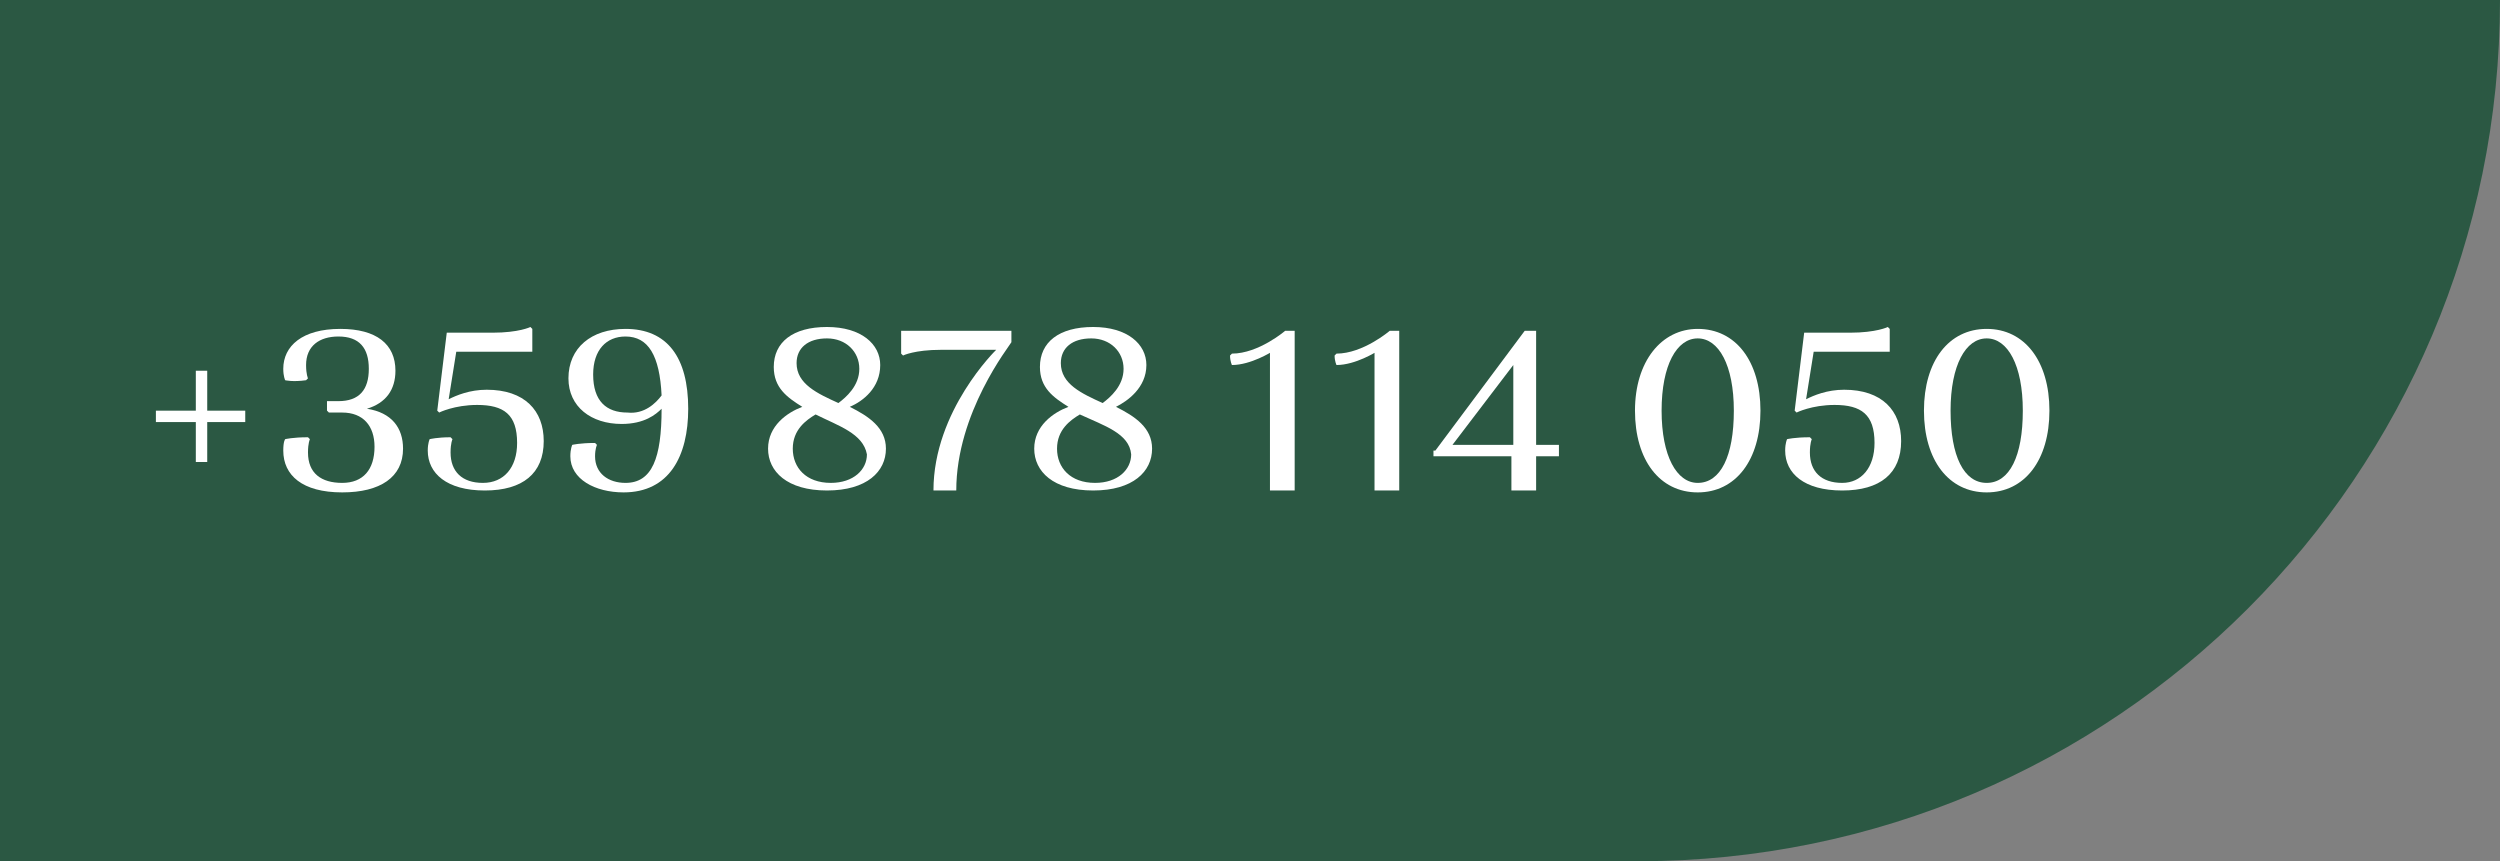
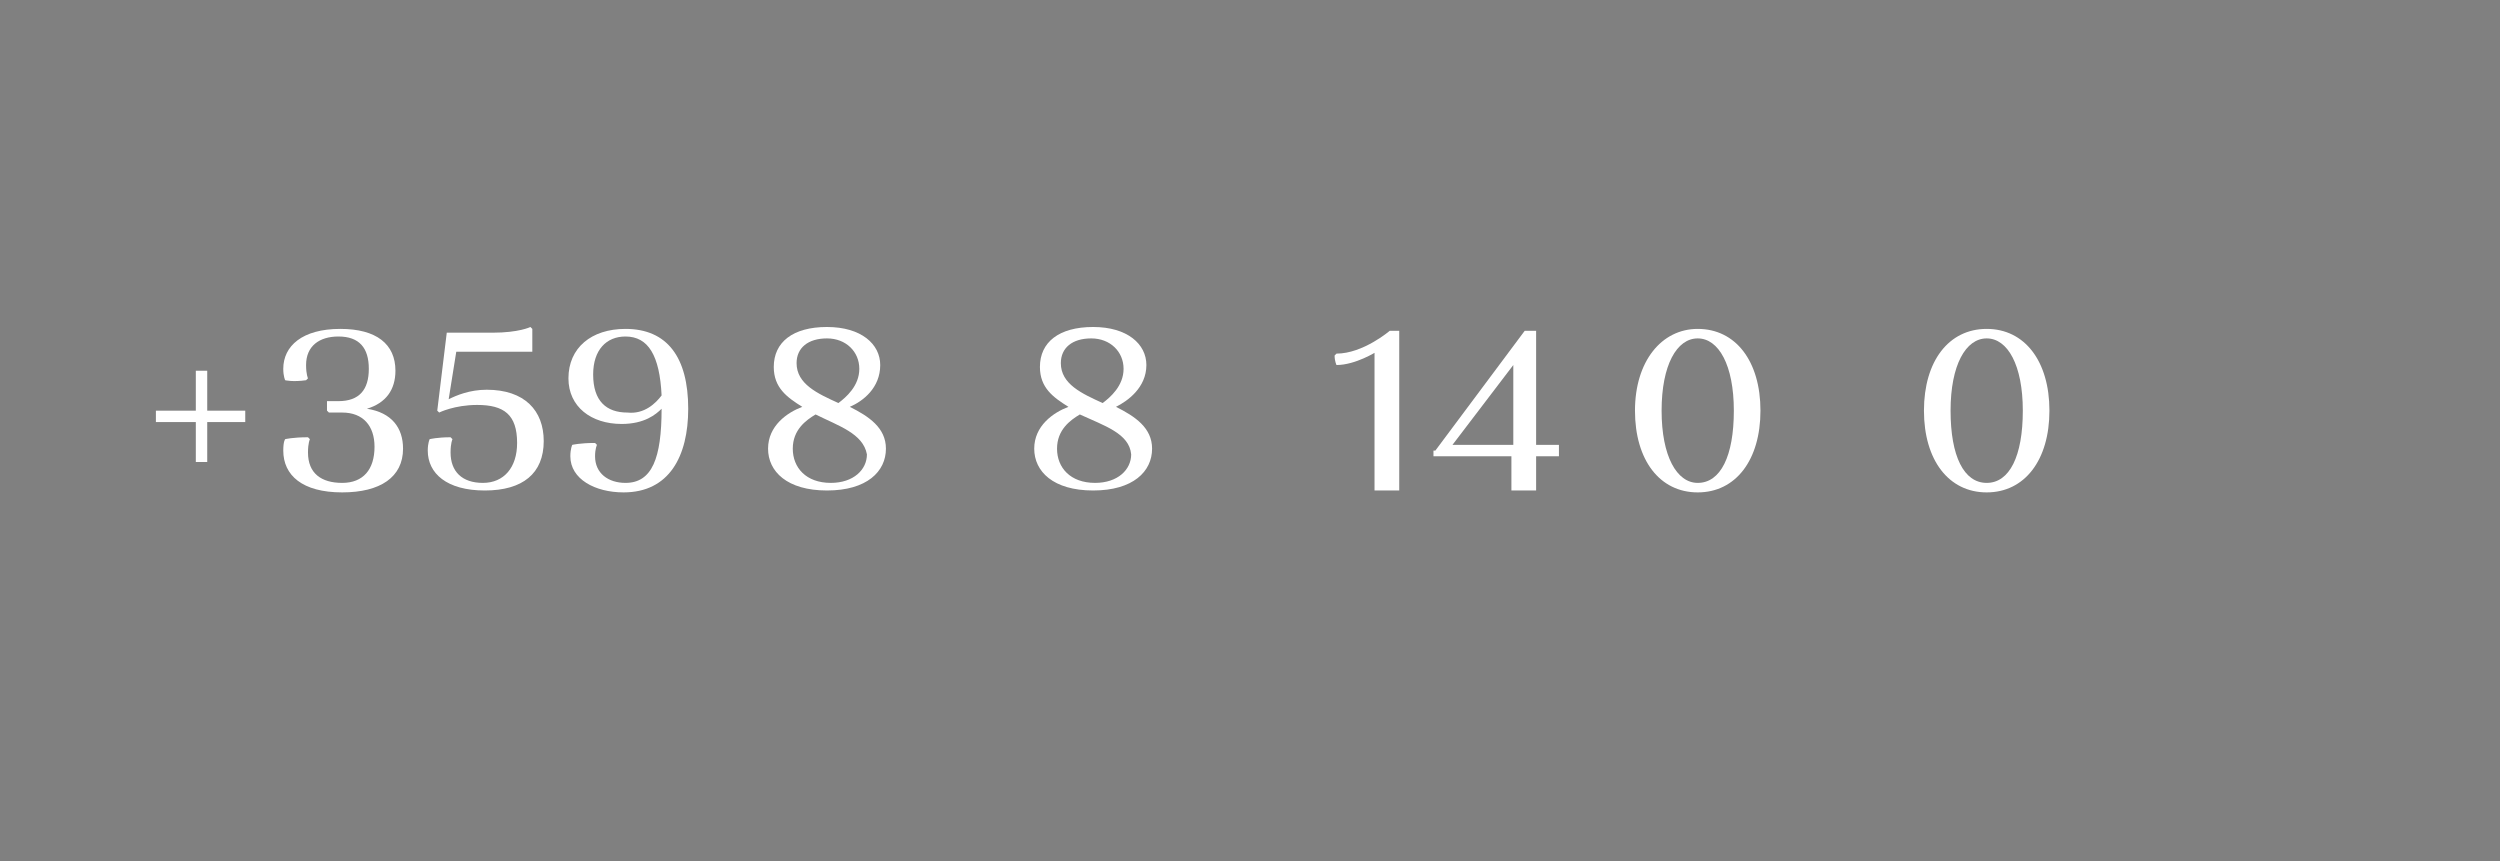
<svg xmlns="http://www.w3.org/2000/svg" id="Layer_1" x="0px" y="0px" viewBox="0 0 131.5 45.3" style="enable-background:new 0 0 131.5 45.3;" xml:space="preserve">
  <rect x="0" y="0" width="131.5" height="45.3" fill="#808080" stroke="none" />
  <style type="text/css"> .Drop_x0020_Shadow{fill:none;} .Outer_x0020_Glow_x0020_5_x0020_pt{fill:none;} .Blue_x0020_Neon{fill:none;stroke:#8AACDA;stroke-width:7;stroke-linecap:round;stroke-linejoin:round;} .Chrome_x0020_Highlight{fill:url(#SVGID_1_);stroke:#FFFFFF;stroke-width:0.363;stroke-miterlimit:1;} .Jive_GS{fill:#FFDD00;} .Alyssa_GS{fill:#A6D0E4;} .st0{fill:#2B5843;} .st1{fill:#FFFFFF;} </style>
  <linearGradient id="SVGID_1_" gradientUnits="userSpaceOnUse" x1="-422.002" y1="-248.501" x2="-422.002" y2="-249.501">
    <stop offset="0" style="stop-color:#656565" />
    <stop offset="0.618" style="stop-color:#1B1B1B" />
    <stop offset="0.629" style="stop-color:#545454" />
    <stop offset="0.983" style="stop-color:#3E3E3E" />
  </linearGradient>
-   <path class="st0" d="M86.2,45.3H0V0h131.5v0C131.5,25,111.2,45.3,86.2,45.3z" />
  <g>
    <path class="st1" d="M8.2,21.6h2.1v-2.1h0.6v2.1h2v0.6h-2v2.1h-0.6v-2.1H8.2V21.6z" />
    <path class="st1" d="M19.7,23.5c0-1.1-0.6-1.8-1.7-1.8h-0.7l-0.1-0.1v-0.5h0.6c1.1,0,1.6-0.6,1.6-1.7c0-1.1-0.5-1.7-1.6-1.7 c-1,0-1.7,0.5-1.7,1.5c0,0.5,0.1,0.7,0.1,0.7l-0.1,0.1C15.4,20.1,15,20,15,20s-0.1-0.2-0.1-0.6c0-1.2,1-2.1,3-2.1 c1.9,0,2.9,0.8,2.9,2.2c0,1-0.5,1.7-1.5,2c1.3,0.2,1.9,1,1.9,2.1c0,1.5-1.2,2.3-3.2,2.3c-2.1,0-3.1-0.9-3.1-2.2 c0-0.5,0.1-0.6,0.1-0.6s0.4-0.1,1.2-0.1l0.1,0.1c0,0-0.1,0.2-0.1,0.7c0,1.1,0.7,1.6,1.8,1.6C19.1,25.4,19.7,24.7,19.7,23.5z" />
    <path class="st1" d="M27.2,23.3c0-1.5-0.7-2-2.1-2c-1.2,0-2,0.4-2,0.4l-0.1-0.1l0.5-4.1h2.4c1.4,0,2-0.3,2-0.3l0.1,0.1v1.2h-4 L23.6,21c0.4-0.2,1.1-0.5,2-0.5c2,0,3,1.1,3,2.7c0,1.7-1.1,2.6-3.1,2.6c-2,0-3-0.9-3-2.1c0-0.4,0.1-0.6,0.1-0.6S23,23,23.7,23 l0.1,0.1c0,0-0.1,0.2-0.1,0.7c0,1,0.6,1.6,1.7,1.6C26.5,25.4,27.2,24.6,27.2,23.3z" />
    <path class="st1" d="M34.8,21.5c-0.3,0.3-0.9,0.8-2.1,0.8c-1.6,0-2.8-0.9-2.8-2.4c0-1.6,1.2-2.6,3-2.6c2.2,0,3.3,1.5,3.3,4.2 c0,2.5-1,4.4-3.4,4.4c-1.5,0-2.8-0.7-2.8-1.9c0-0.4,0.1-0.6,0.1-0.6s0.4-0.1,1.2-0.1l0.1,0.1c0,0-0.1,0.2-0.1,0.6 c0,0.9,0.7,1.4,1.6,1.4C34.3,25.4,34.8,24.1,34.8,21.5z M34.8,20.8c-0.1-2.1-0.7-3.1-1.9-3.1c-1,0-1.7,0.7-1.7,2c0,1.4,0.7,2,1.8,2 C33.9,21.8,34.5,21.2,34.8,20.8z" />
    <path class="st1" d="M44.7,21.4c1,0.5,1.9,1.1,1.9,2.2c0,1.2-1,2.2-3.1,2.2c-2.1,0-3.1-1-3.1-2.2c0-1.2,1-1.9,1.8-2.2 c-0.8-0.5-1.5-1-1.5-2.1c0-1.3,1-2.1,2.8-2.1c1.8,0,2.8,0.9,2.8,2C46.3,20.4,45.4,21.1,44.7,21.4z M42.9,21.8 c-0.5,0.3-1.2,0.8-1.2,1.8c0,1,0.7,1.8,2,1.8c1.2,0,1.9-0.7,1.9-1.5C45.4,22.8,44.1,22.4,42.9,21.8z M41.9,19.1 c0,1.1,1.1,1.6,2.2,2.1c0.4-0.3,1.1-0.9,1.1-1.8c0-0.9-0.7-1.6-1.7-1.6C42.5,17.8,41.9,18.3,41.9,19.1z" />
-     <path class="st1" d="M49.1,25.8c0-4.2,3.3-7.4,3.3-7.4h-2.9c-1.4,0-2,0.3-2,0.3l-0.1-0.1v-1.2h5.8v0.6l0,0 c-0.1,0.2-2.9,3.7-2.9,7.8H49.1z" />
    <path class="st1" d="M58.7,21.4c1,0.5,1.9,1.1,1.9,2.2c0,1.2-1,2.2-3.1,2.2c-2.1,0-3.1-1-3.1-2.2c0-1.2,1-1.9,1.8-2.2 c-0.8-0.5-1.5-1-1.5-2.1c0-1.3,1-2.1,2.8-2.1c1.8,0,2.8,0.9,2.8,2C60.3,20.4,59.3,21.1,58.7,21.4z M56.8,21.8 c-0.5,0.3-1.2,0.8-1.2,1.8c0,1,0.7,1.8,2,1.8c1.2,0,1.9-0.7,1.9-1.5C59.4,22.8,58.1,22.4,56.8,21.8z M55.8,19.1 c0,1.1,1.1,1.6,2.2,2.1c0.4-0.3,1.1-0.9,1.1-1.8c0-0.9-0.7-1.6-1.7-1.6C56.4,17.8,55.8,18.3,55.8,19.1z" />
-     <path class="st1" d="M66.9,18.5c0,0-1.1,0.7-2.1,0.7c0,0-0.1-0.2-0.1-0.5l0.1-0.1c1.4,0,2.8-1.2,2.8-1.2h0.5v8.4h-1.3V18.5z" />
-     <path class="st1" d="M72.4,18.5c0,0-1.1,0.7-2.1,0.7c0,0-0.1-0.2-0.1-0.5l0.1-0.1c1.4,0,2.8-1.2,2.8-1.2h0.5v8.4h-1.3V18.5z" />
+     <path class="st1" d="M72.4,18.5c0,0-1.1,0.7-2.1,0.7c0,0-0.1-0.2-0.1-0.5l0.1-0.1c1.4,0,2.8-1.2,2.8-1.2h0.5v8.4h-1.3V18.5" />
    <path class="st1" d="M75.5,23.7l4.7-6.3h0.6v6H82V24h-1.2v1.8h-1.3V24h-4.1V23.7z M79.6,23.4v-4.2l-3.2,4.2H79.6z" />
    <path class="st1" d="M89.3,17.3c2,0,3.3,1.7,3.3,4.3c0,2.6-1.3,4.3-3.3,4.3c-2,0-3.3-1.7-3.3-4.3C86,19,87.4,17.3,89.3,17.3z M89.3,25.4c1.2,0,1.9-1.4,1.9-3.8s-0.8-3.8-1.9-3.8c-1.1,0-1.9,1.4-1.9,3.8S88.2,25.4,89.3,25.4z" />
-     <path class="st1" d="M98.6,23.3c0-1.5-0.7-2-2.1-2c-1.2,0-2,0.4-2,0.4l-0.1-0.1l0.5-4.1h2.4c1.4,0,2-0.3,2-0.3l0.1,0.1v1.2h-4 L95,21c0.4-0.2,1.1-0.5,2-0.5c2,0,3,1.1,3,2.7c0,1.7-1.1,2.6-3.1,2.6c-2,0-3-0.9-3-2.1c0-0.4,0.1-0.6,0.1-0.6s0.4-0.1,1.2-0.1 l0.1,0.1c0,0-0.1,0.2-0.1,0.7c0,1,0.6,1.6,1.7,1.6C97.9,25.4,98.6,24.6,98.6,23.3z" />
    <path class="st1" d="M104.5,17.3c2,0,3.3,1.7,3.3,4.3c0,2.6-1.3,4.3-3.3,4.3c-2,0-3.3-1.7-3.3-4.3C101.2,19,102.5,17.3,104.5,17.3z M104.5,25.4c1.2,0,1.9-1.4,1.9-3.8s-0.8-3.8-1.9-3.8c-1.1,0-1.9,1.4-1.9,3.8S103.3,25.4,104.5,25.4z" />
  </g>
</svg>